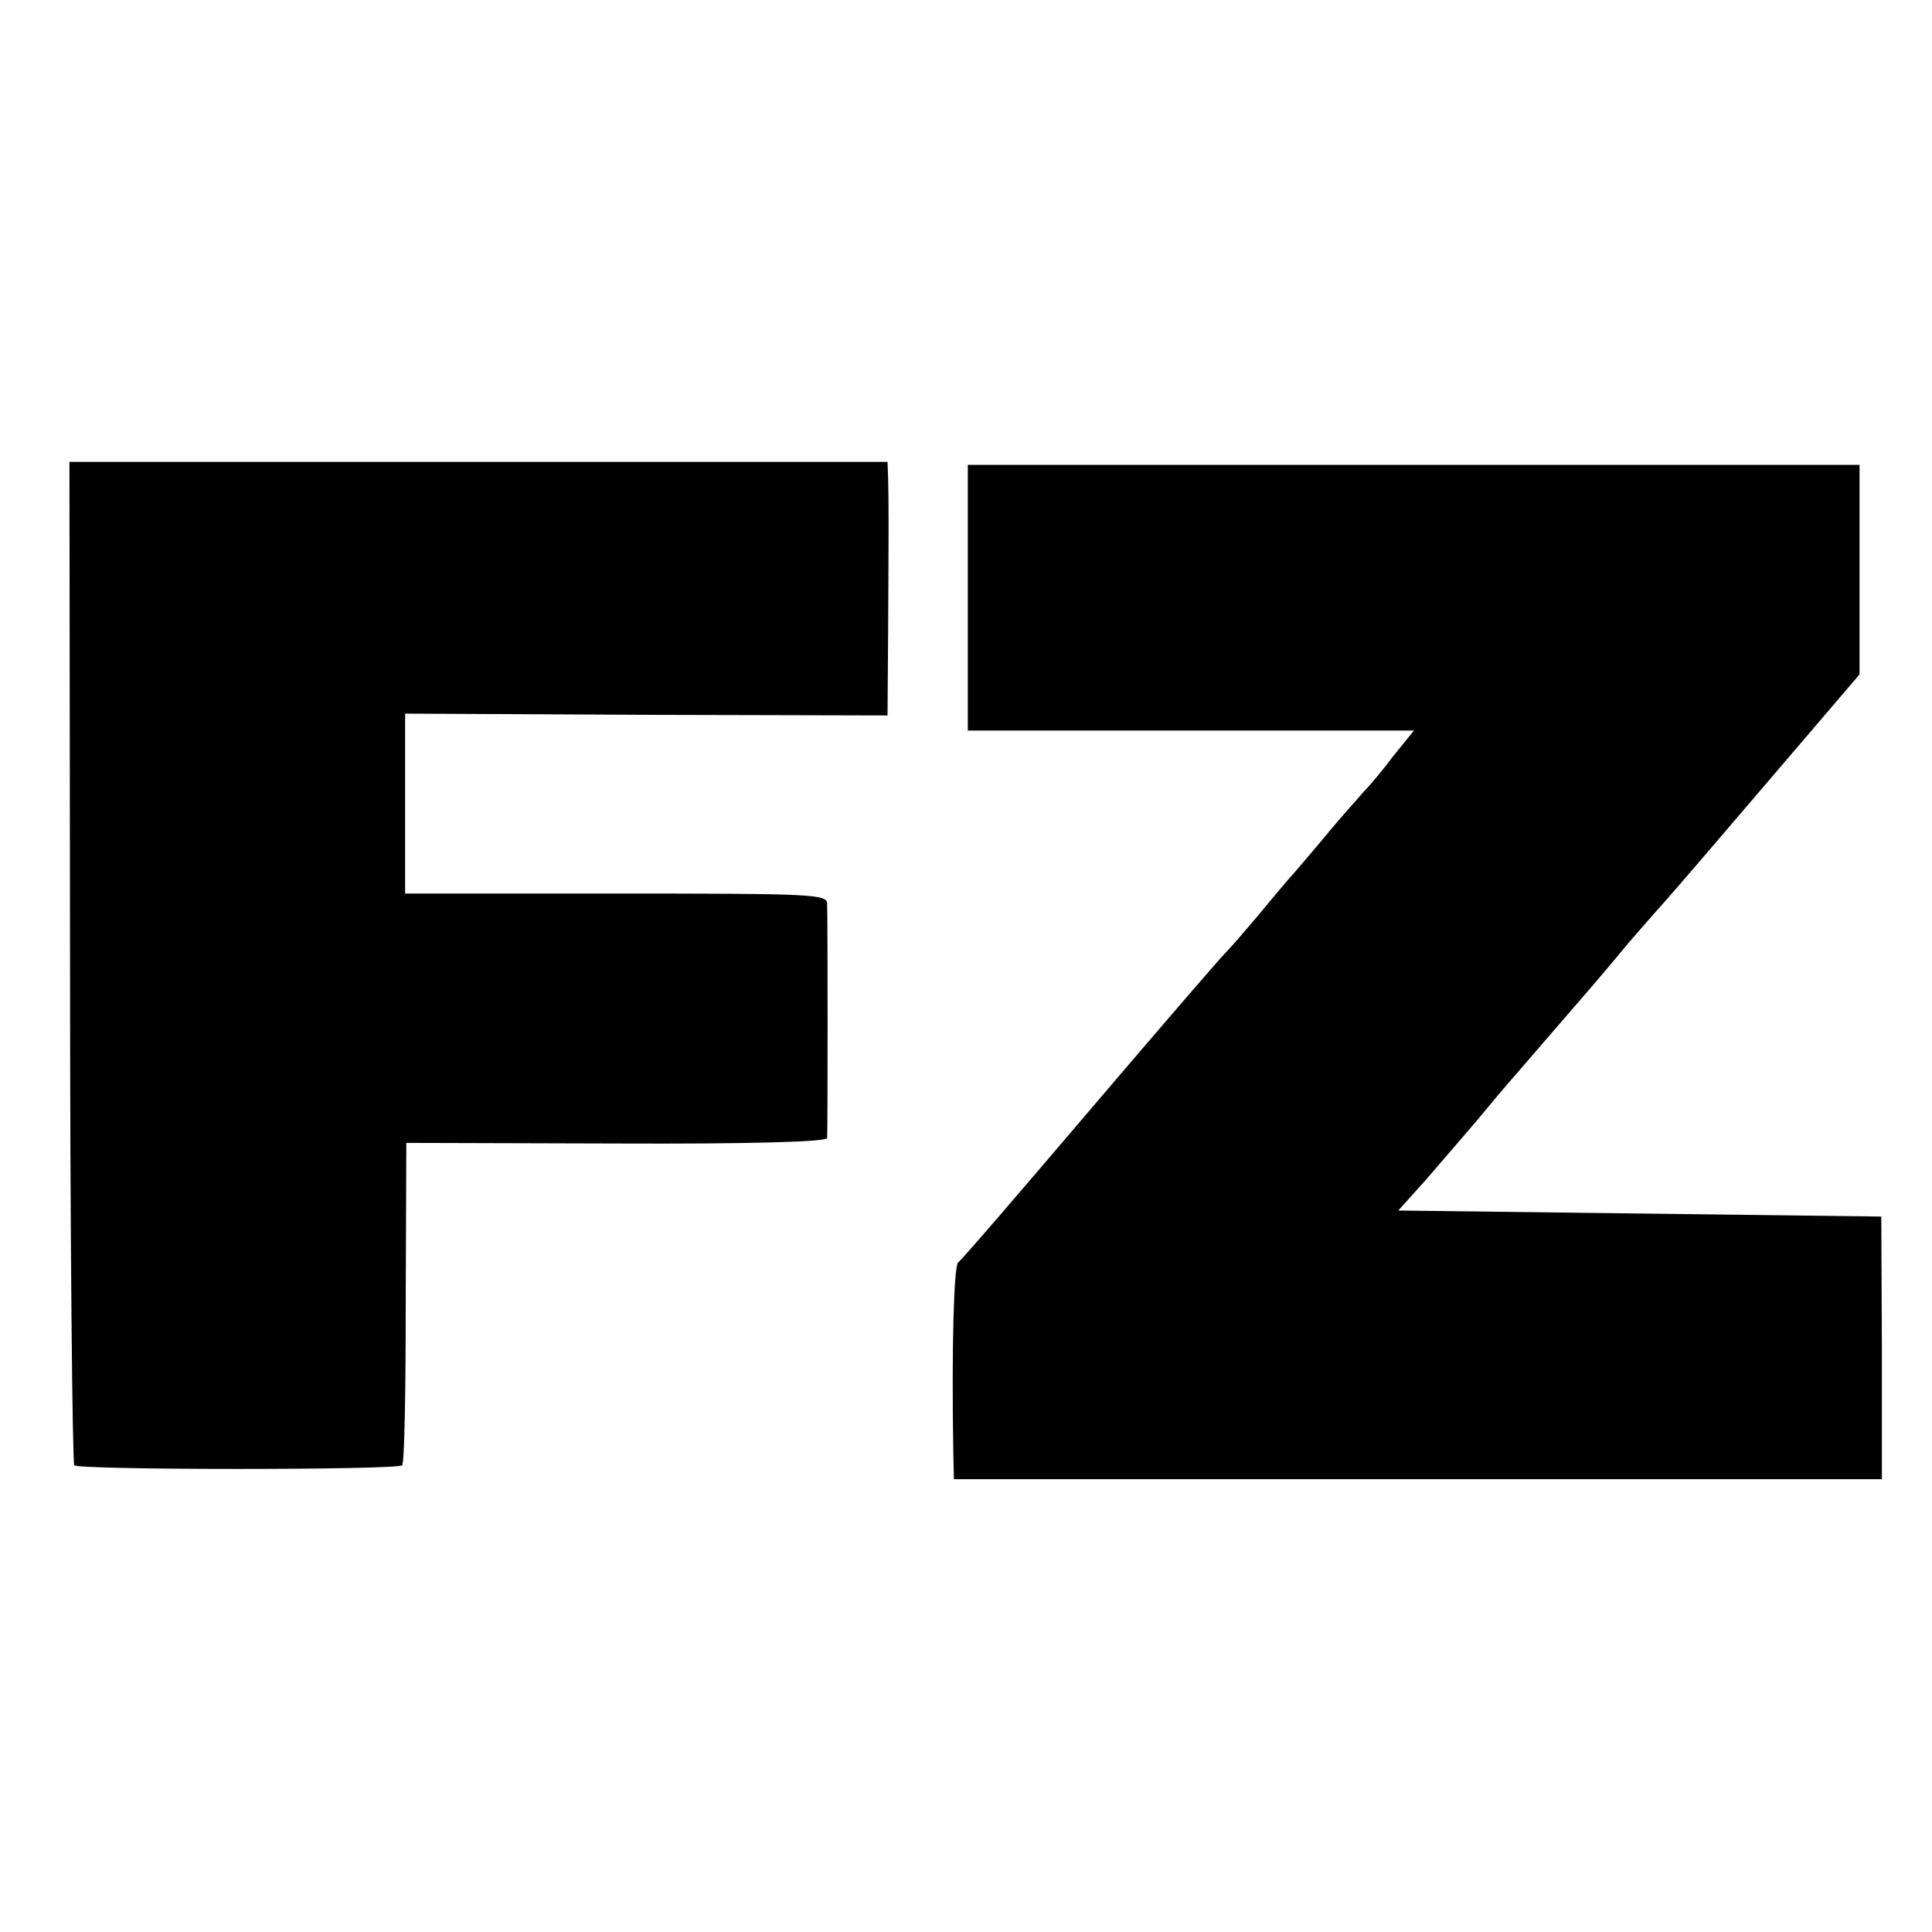
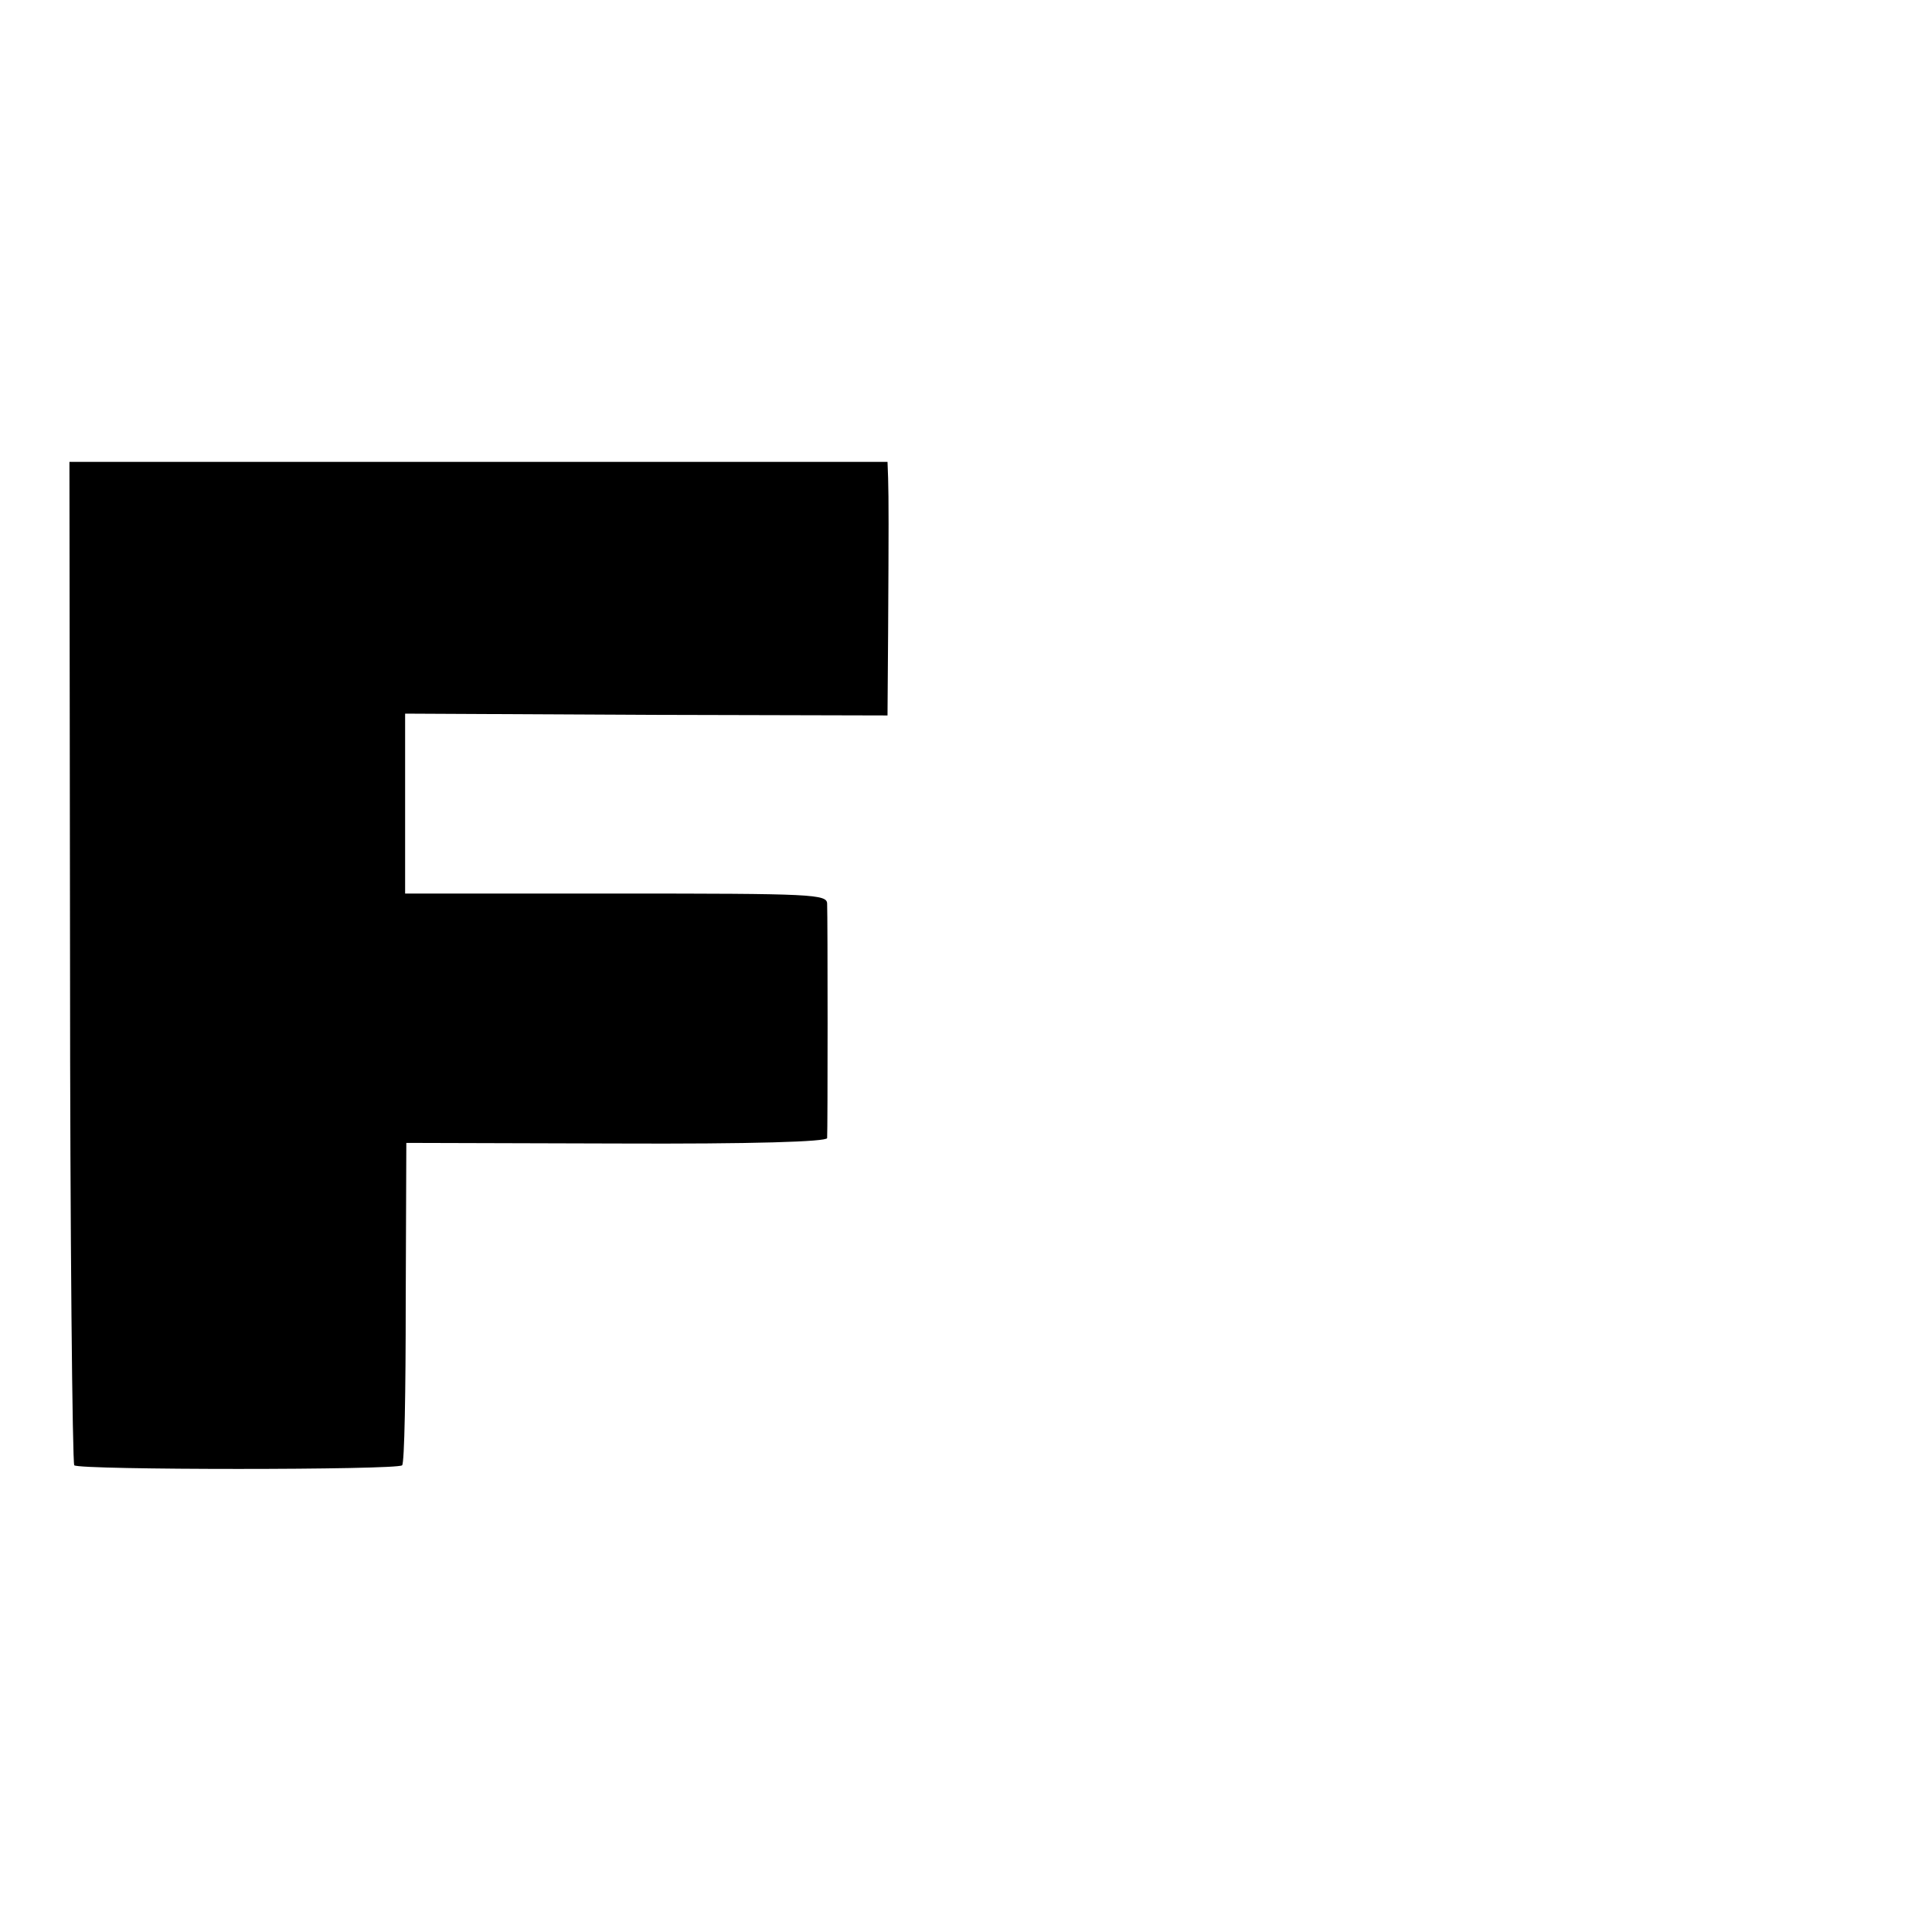
<svg xmlns="http://www.w3.org/2000/svg" version="1.0" width="320pt" height="320pt" viewBox="0 0 320 320" preserveAspectRatio="xMidYMid meet">
  <g transform="translate(0,320) scale(0.1,-0.1)" fill="#000000" stroke="none">
    <path d="M116 1607 c0 -455 4 -830 7 -834 9 -8 535 -8 543 0 4 3 6 125 6 270 l1 264 348 -1 c227 -1 349 3 349 9 1 13 1 365 0 388 0 16 -23 17 -349 17 l-350 0 0 149 0 149 399 -2 400 -1 1 138 c1 172 1 220 0 255 l-1 27 -677 0 -678 0 1 -828z" />
-     <path d="M1603 2210 l0 -220 369 0 370 0 -34 -42 c-18 -24 -40 -50 -48 -58 -8 -9 -33 -37 -55 -63 -22 -27 -49 -58 -60 -71 -11 -12 -38 -44 -60 -71 -22 -26 -47 -55 -56 -64 -9 -9 -110 -126 -225 -261 -115 -135 -212 -248 -217 -251 -7 -5 -11 -139 -8 -316 l1 -43 769 0 768 0 0 218 -1 217 -400 5 -400 5 45 50 c24 28 63 73 86 100 23 28 50 60 60 71 140 162 148 171 191 223 21 24 46 53 57 65 25 28 84 97 219 255 l106 124 0 174 0 173 -739 0 -738 0 0 -220z" />
  </g>
</svg>